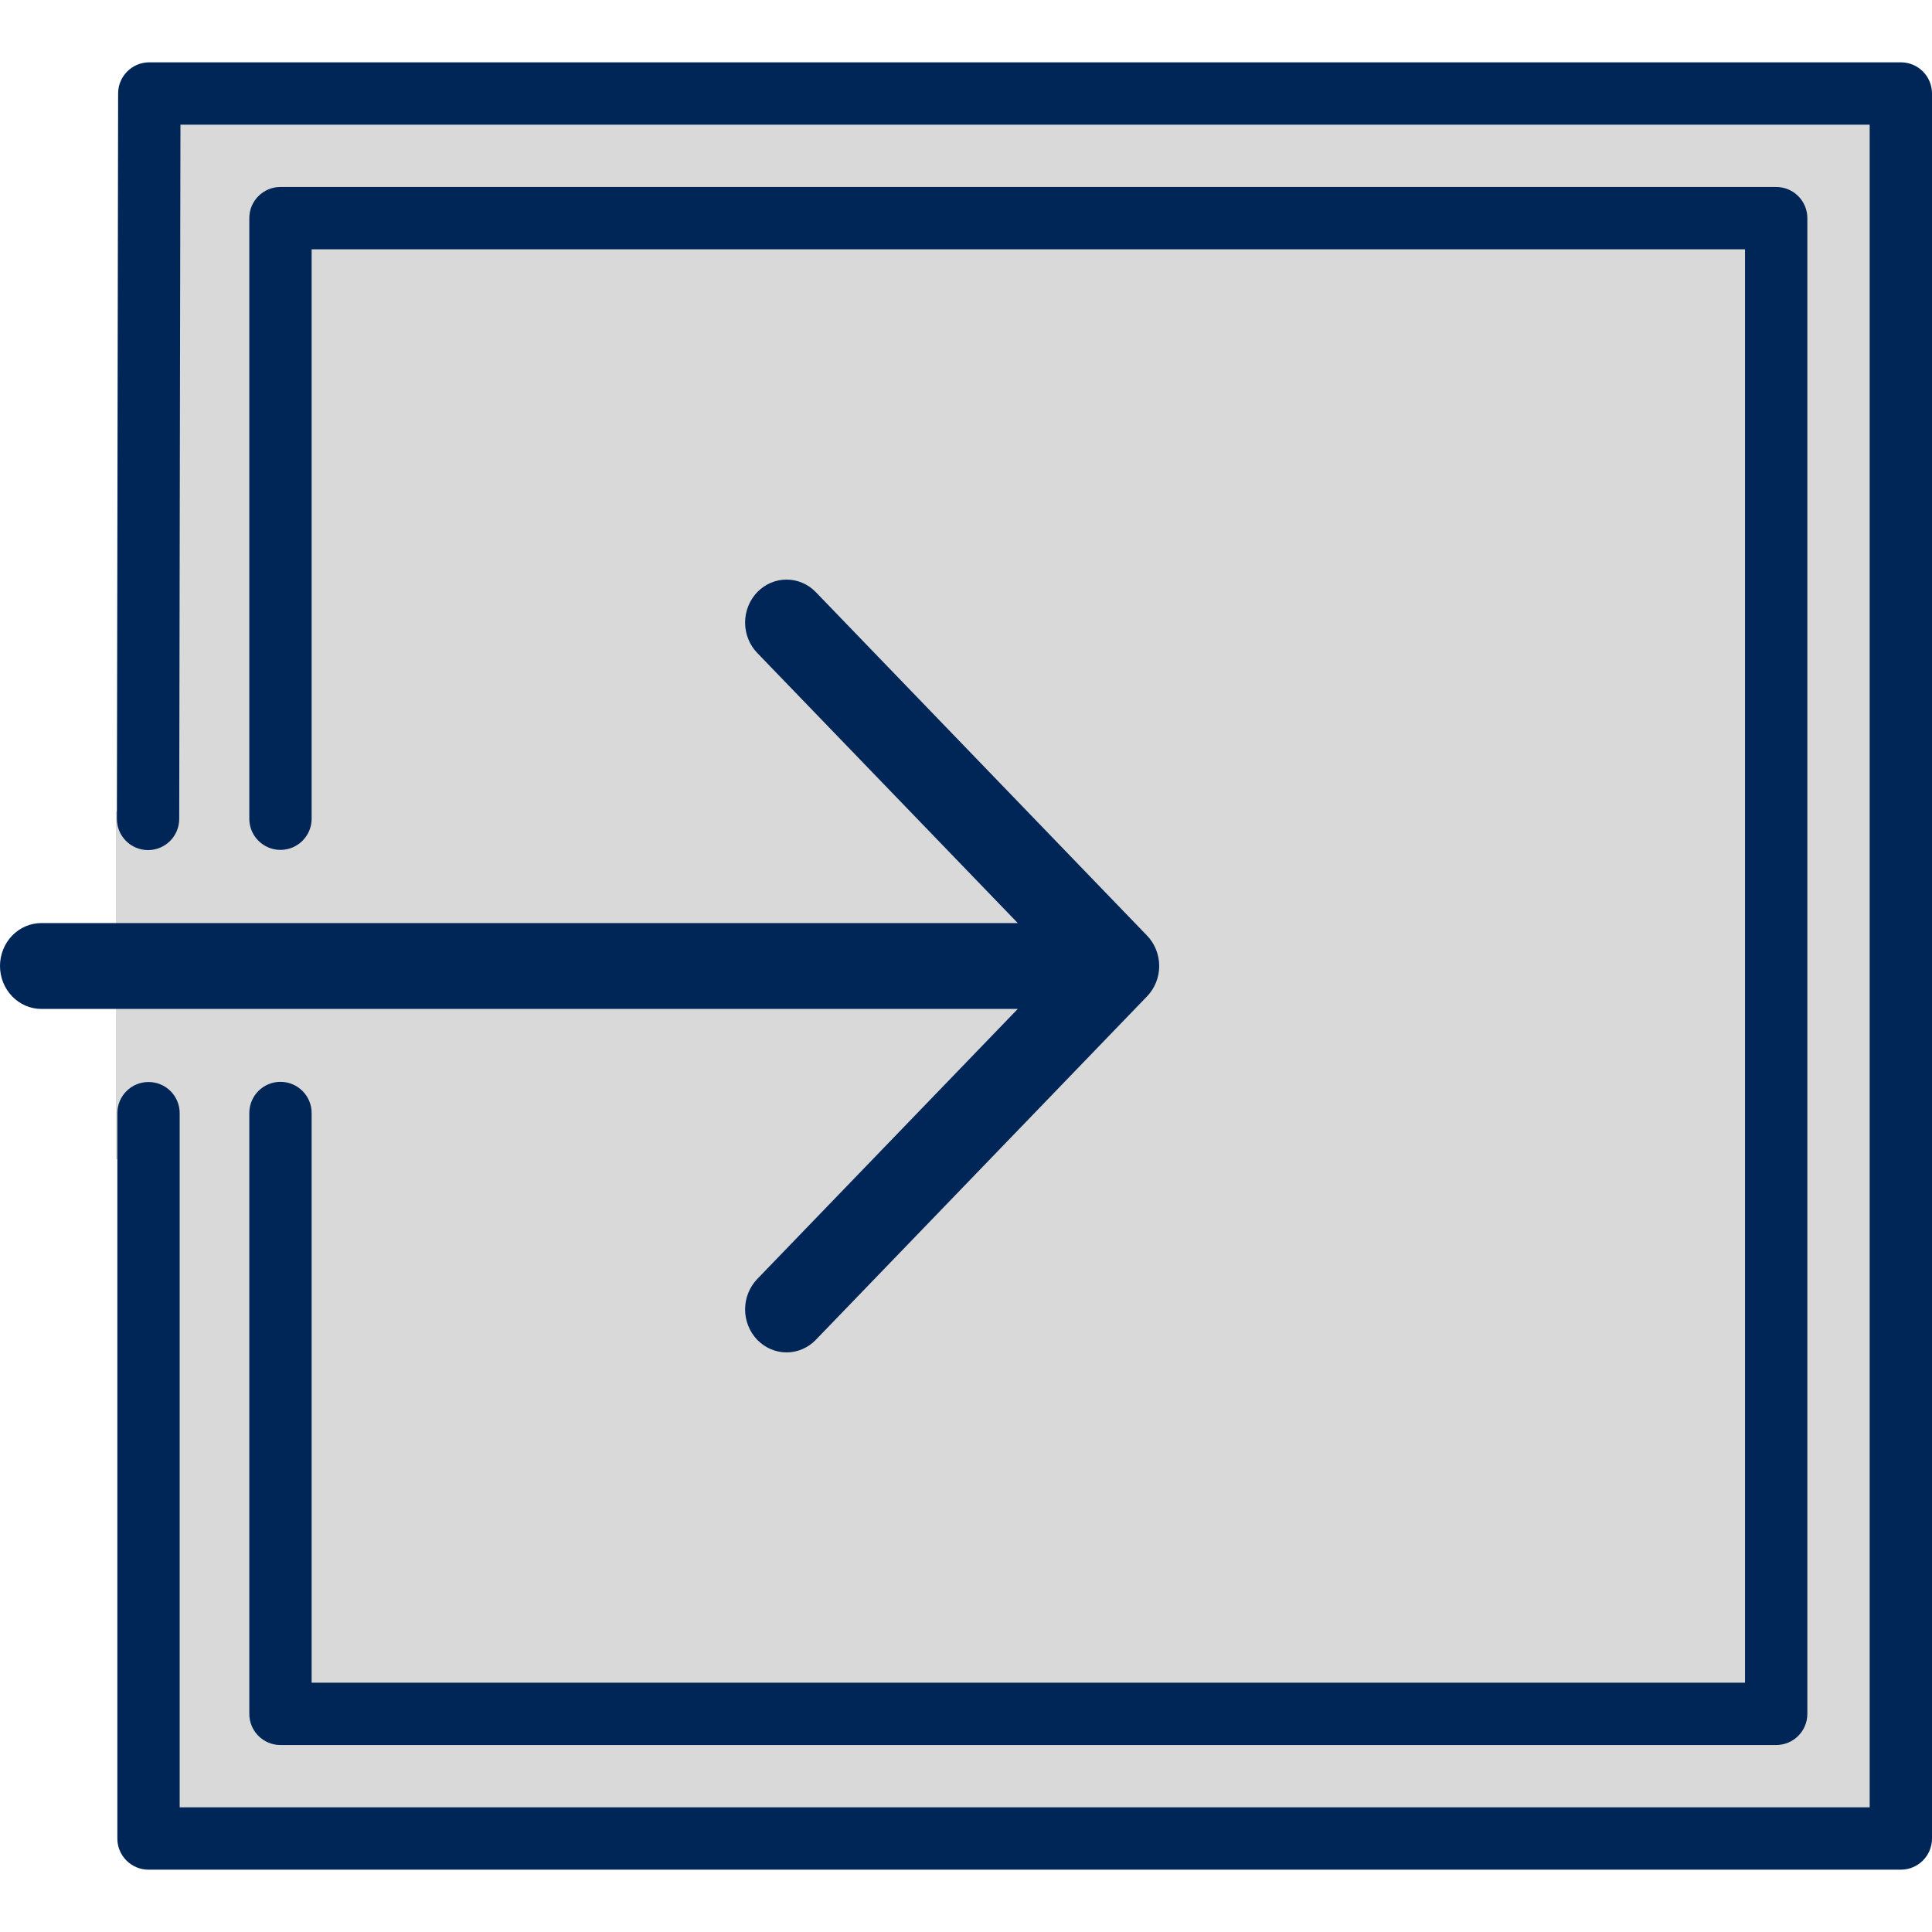
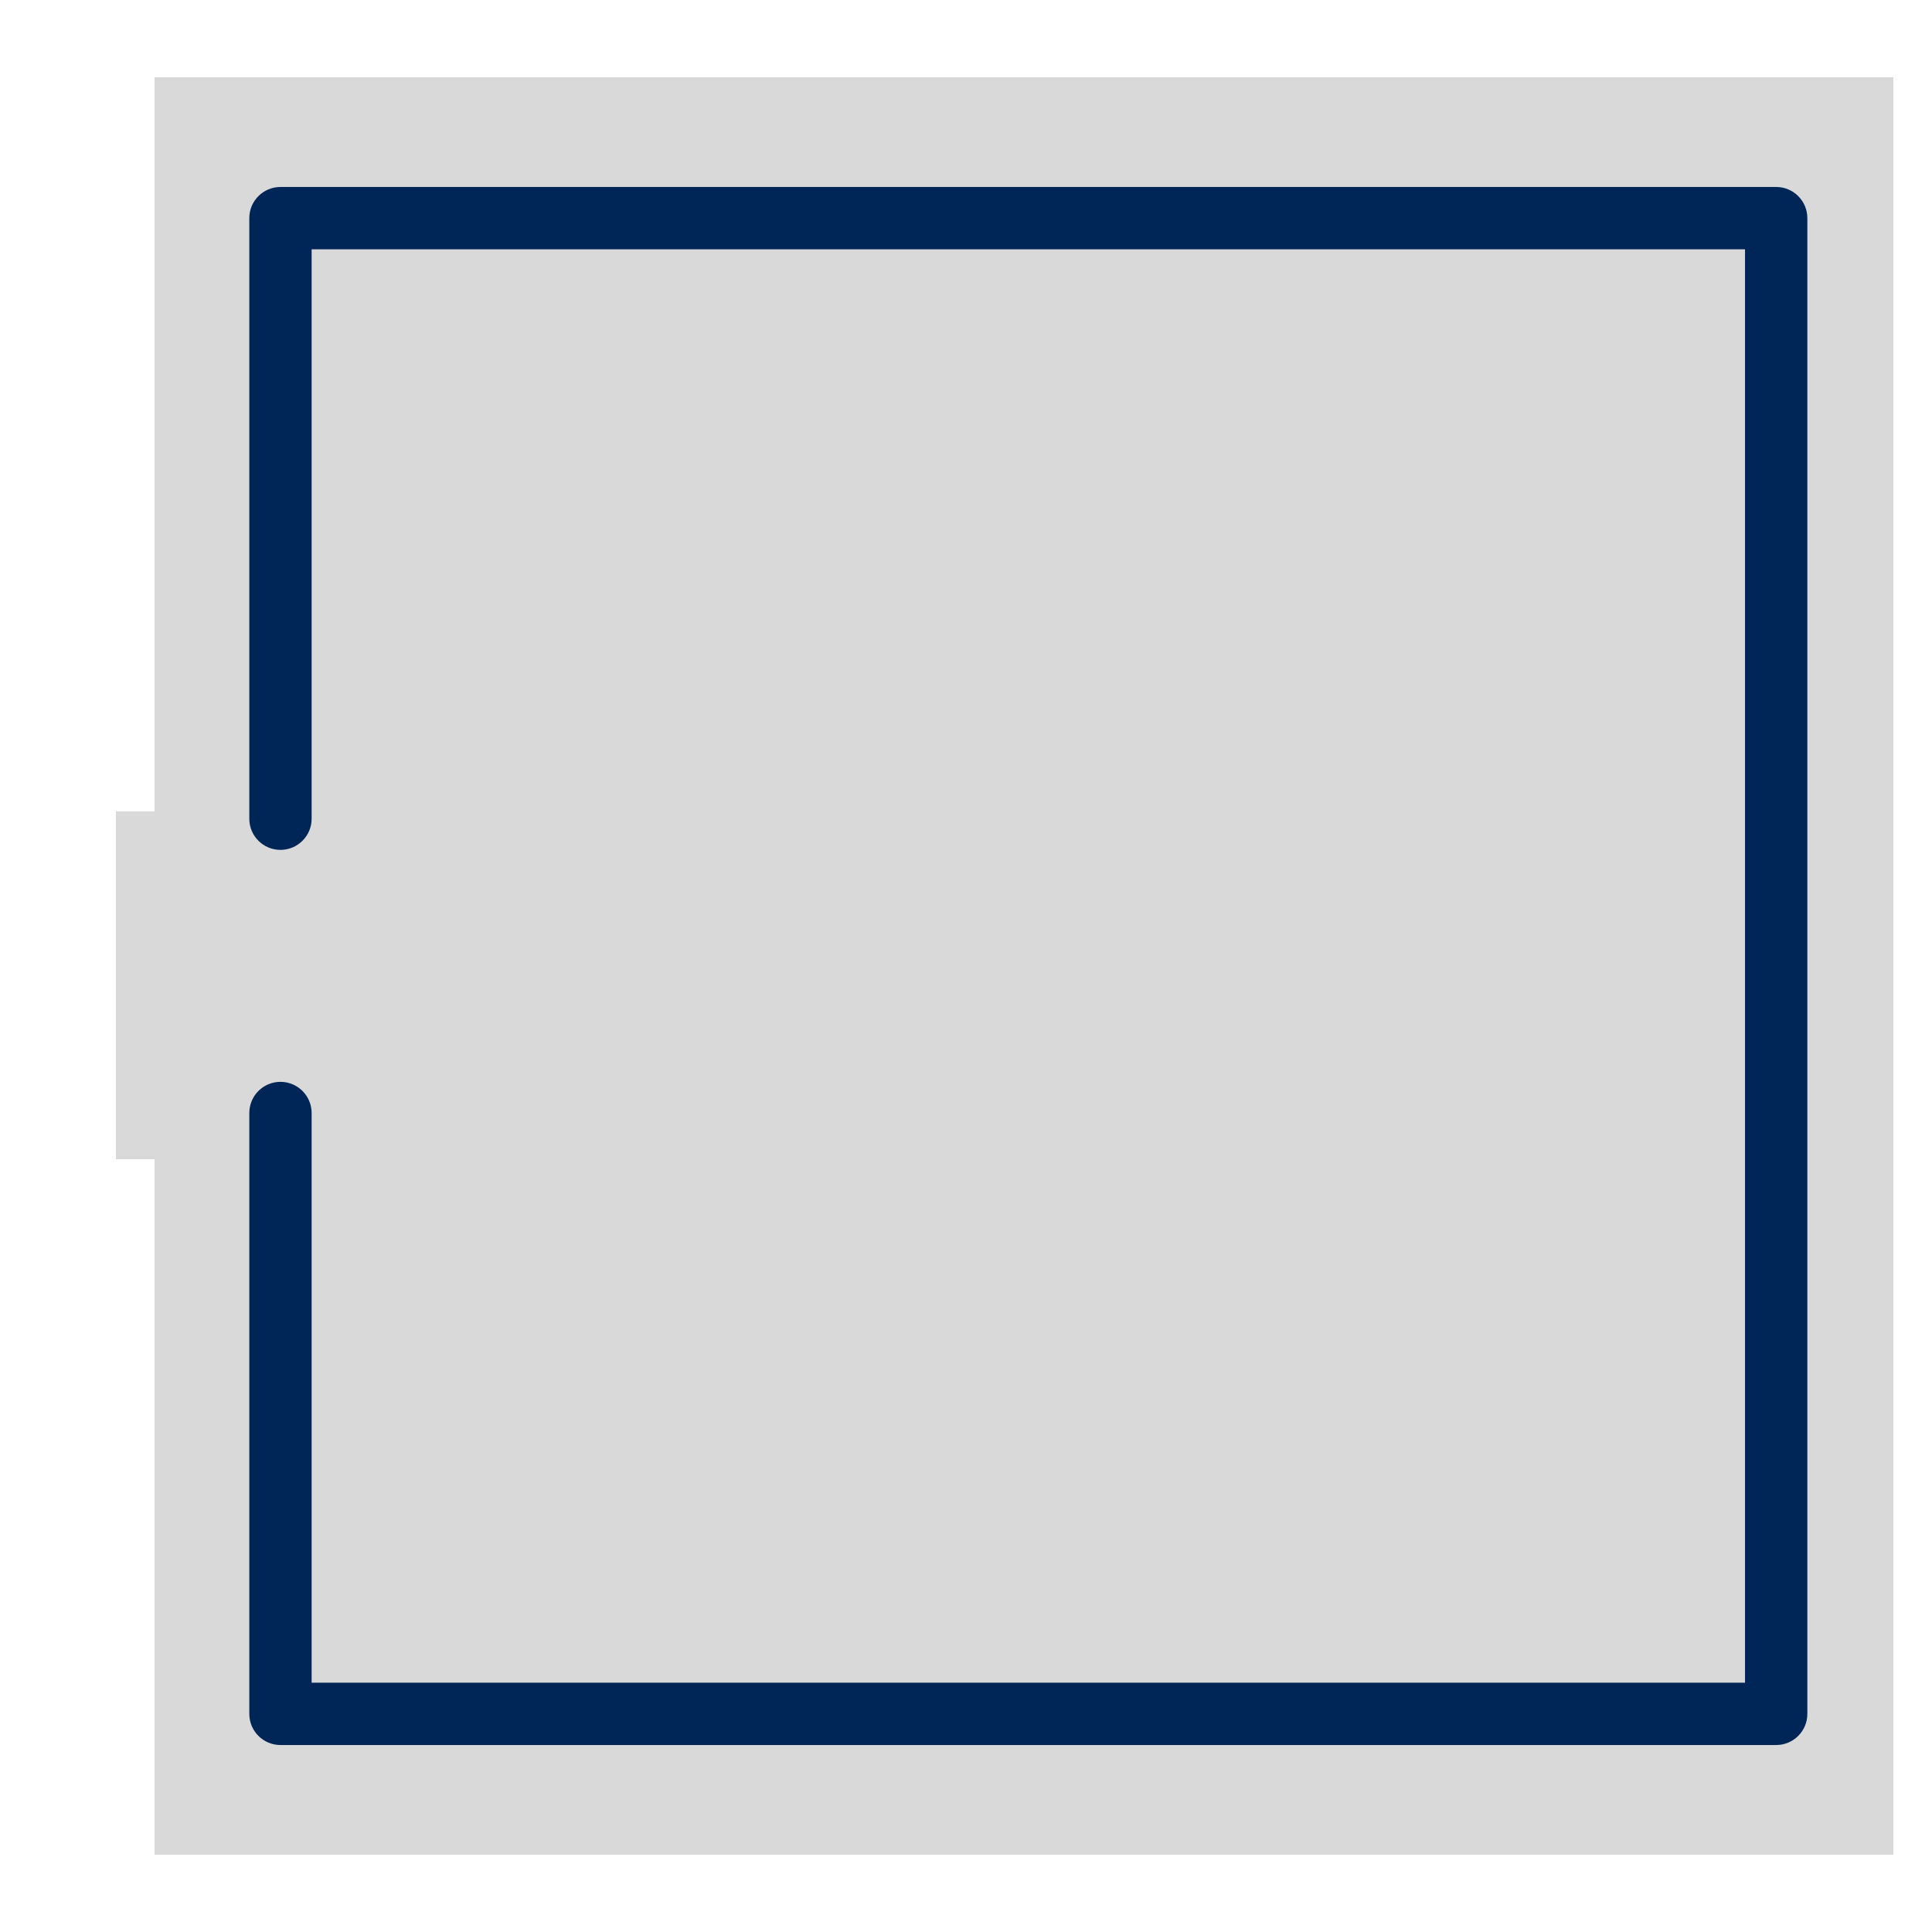
<svg xmlns="http://www.w3.org/2000/svg" width="50" height="50" viewBox="0 0 50 50" fill="none">
  <rect x="4" y="2" width="45" height="20" fill="#D9D9D9" />
  <rect x="4" y="28" width="45" height="20" fill="#D9D9D9" />
  <rect x="3" y="21" width="46" height="9" fill="#D9D9D9" />
-   <path d="M49.193 1.613H3.864C3.418 1.613 3.057 1.974 3.057 2.419L3.025 21.193C3.025 21.639 3.386 22 3.832 22C4.277 22 4.638 21.639 4.638 21.193L4.67 3.226H48.387V46.774H4.65V28.808C4.65 28.363 4.289 28.002 3.844 28.002C3.398 28.002 3.037 28.363 3.037 28.808V47.581C3.037 48.026 3.398 48.387 3.844 48.387H49.193C49.639 48.387 50 48.026 50 47.581V2.419C50 1.974 49.639 1.613 49.193 1.613Z" fill="#002557" />
  <path d="M7.258 27.998C6.813 27.998 6.452 28.359 6.452 28.805V44.355C6.452 44.8 6.813 45.161 7.258 45.161H45.968C46.413 45.161 46.774 44.8 46.774 44.355V5.645C46.774 5.2 46.413 4.839 45.968 4.839H7.258C6.813 4.839 6.452 5.2 6.452 5.645V21.189C6.452 21.634 6.813 21.995 7.258 21.995C7.703 21.995 8.065 21.634 8.065 21.189V6.452H45.161V43.548H8.065V28.805C8.065 28.359 7.703 27.998 7.258 27.998Z" fill="#002557" />
-   <path fill-rule="evenodd" clip-rule="evenodd" d="M-1.90735e-06 25C-1.90735e-06 24.705 0.113 24.422 0.314 24.214C0.515 24.006 0.787 23.889 1.071 23.889H26.34L19.597 16.898C19.498 16.795 19.419 16.673 19.365 16.538C19.311 16.403 19.283 16.258 19.283 16.112C19.283 15.966 19.311 15.821 19.365 15.686C19.419 15.551 19.498 15.429 19.597 15.325C19.697 15.222 19.815 15.14 19.945 15.084C20.076 15.028 20.215 15 20.356 15C20.497 15 20.636 15.028 20.766 15.084C20.896 15.14 21.015 15.222 21.114 15.325L29.685 24.213C29.785 24.316 29.864 24.439 29.918 24.574C29.972 24.709 30 24.854 30 25C30 25.146 29.972 25.291 29.918 25.425C29.864 25.56 29.785 25.683 29.685 25.786L21.114 34.674C21.015 34.777 20.896 34.859 20.766 34.915C20.636 34.971 20.497 35 20.356 35C20.215 35 20.076 34.971 19.945 34.915C19.815 34.859 19.697 34.777 19.597 34.674C19.498 34.571 19.419 34.448 19.365 34.313C19.311 34.178 19.283 34.033 19.283 33.887C19.283 33.741 19.311 33.597 19.365 33.462C19.419 33.327 19.498 33.204 19.597 33.101L26.34 26.111H1.071C0.787 26.111 0.515 25.994 0.314 25.785C0.113 25.577 -1.90735e-06 25.294 -1.90735e-06 25Z" fill="#002557" />
</svg>